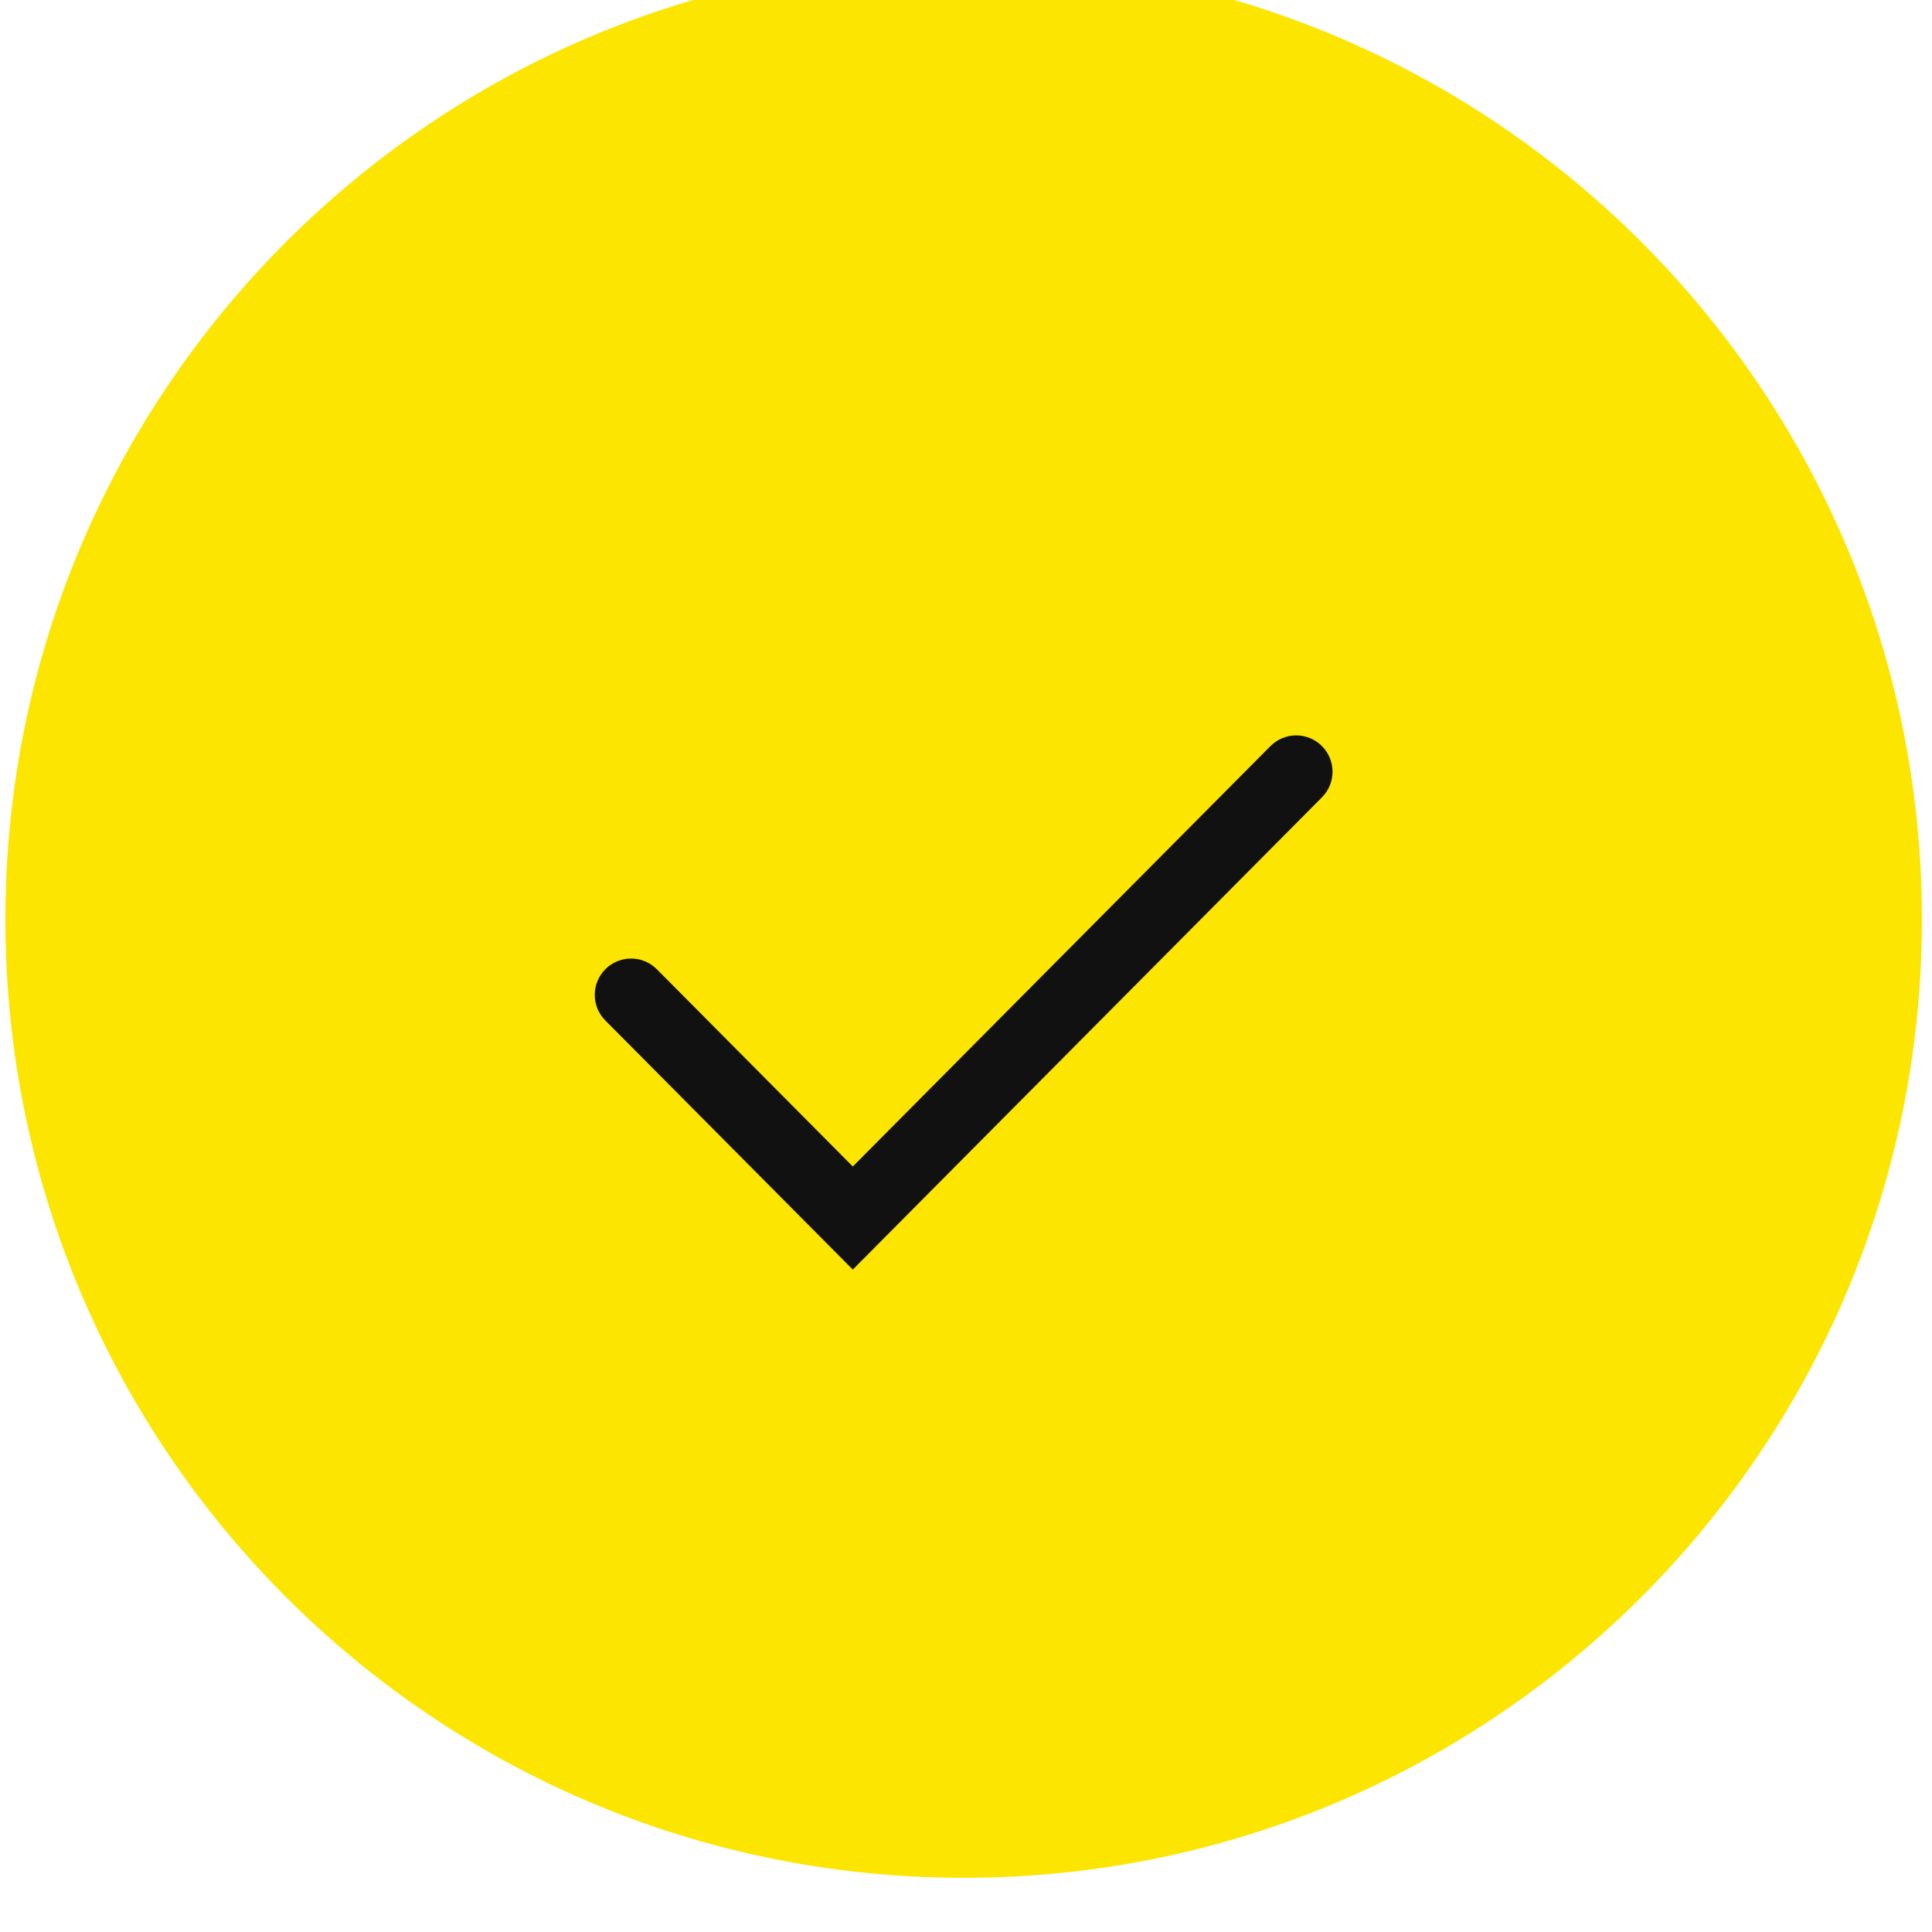
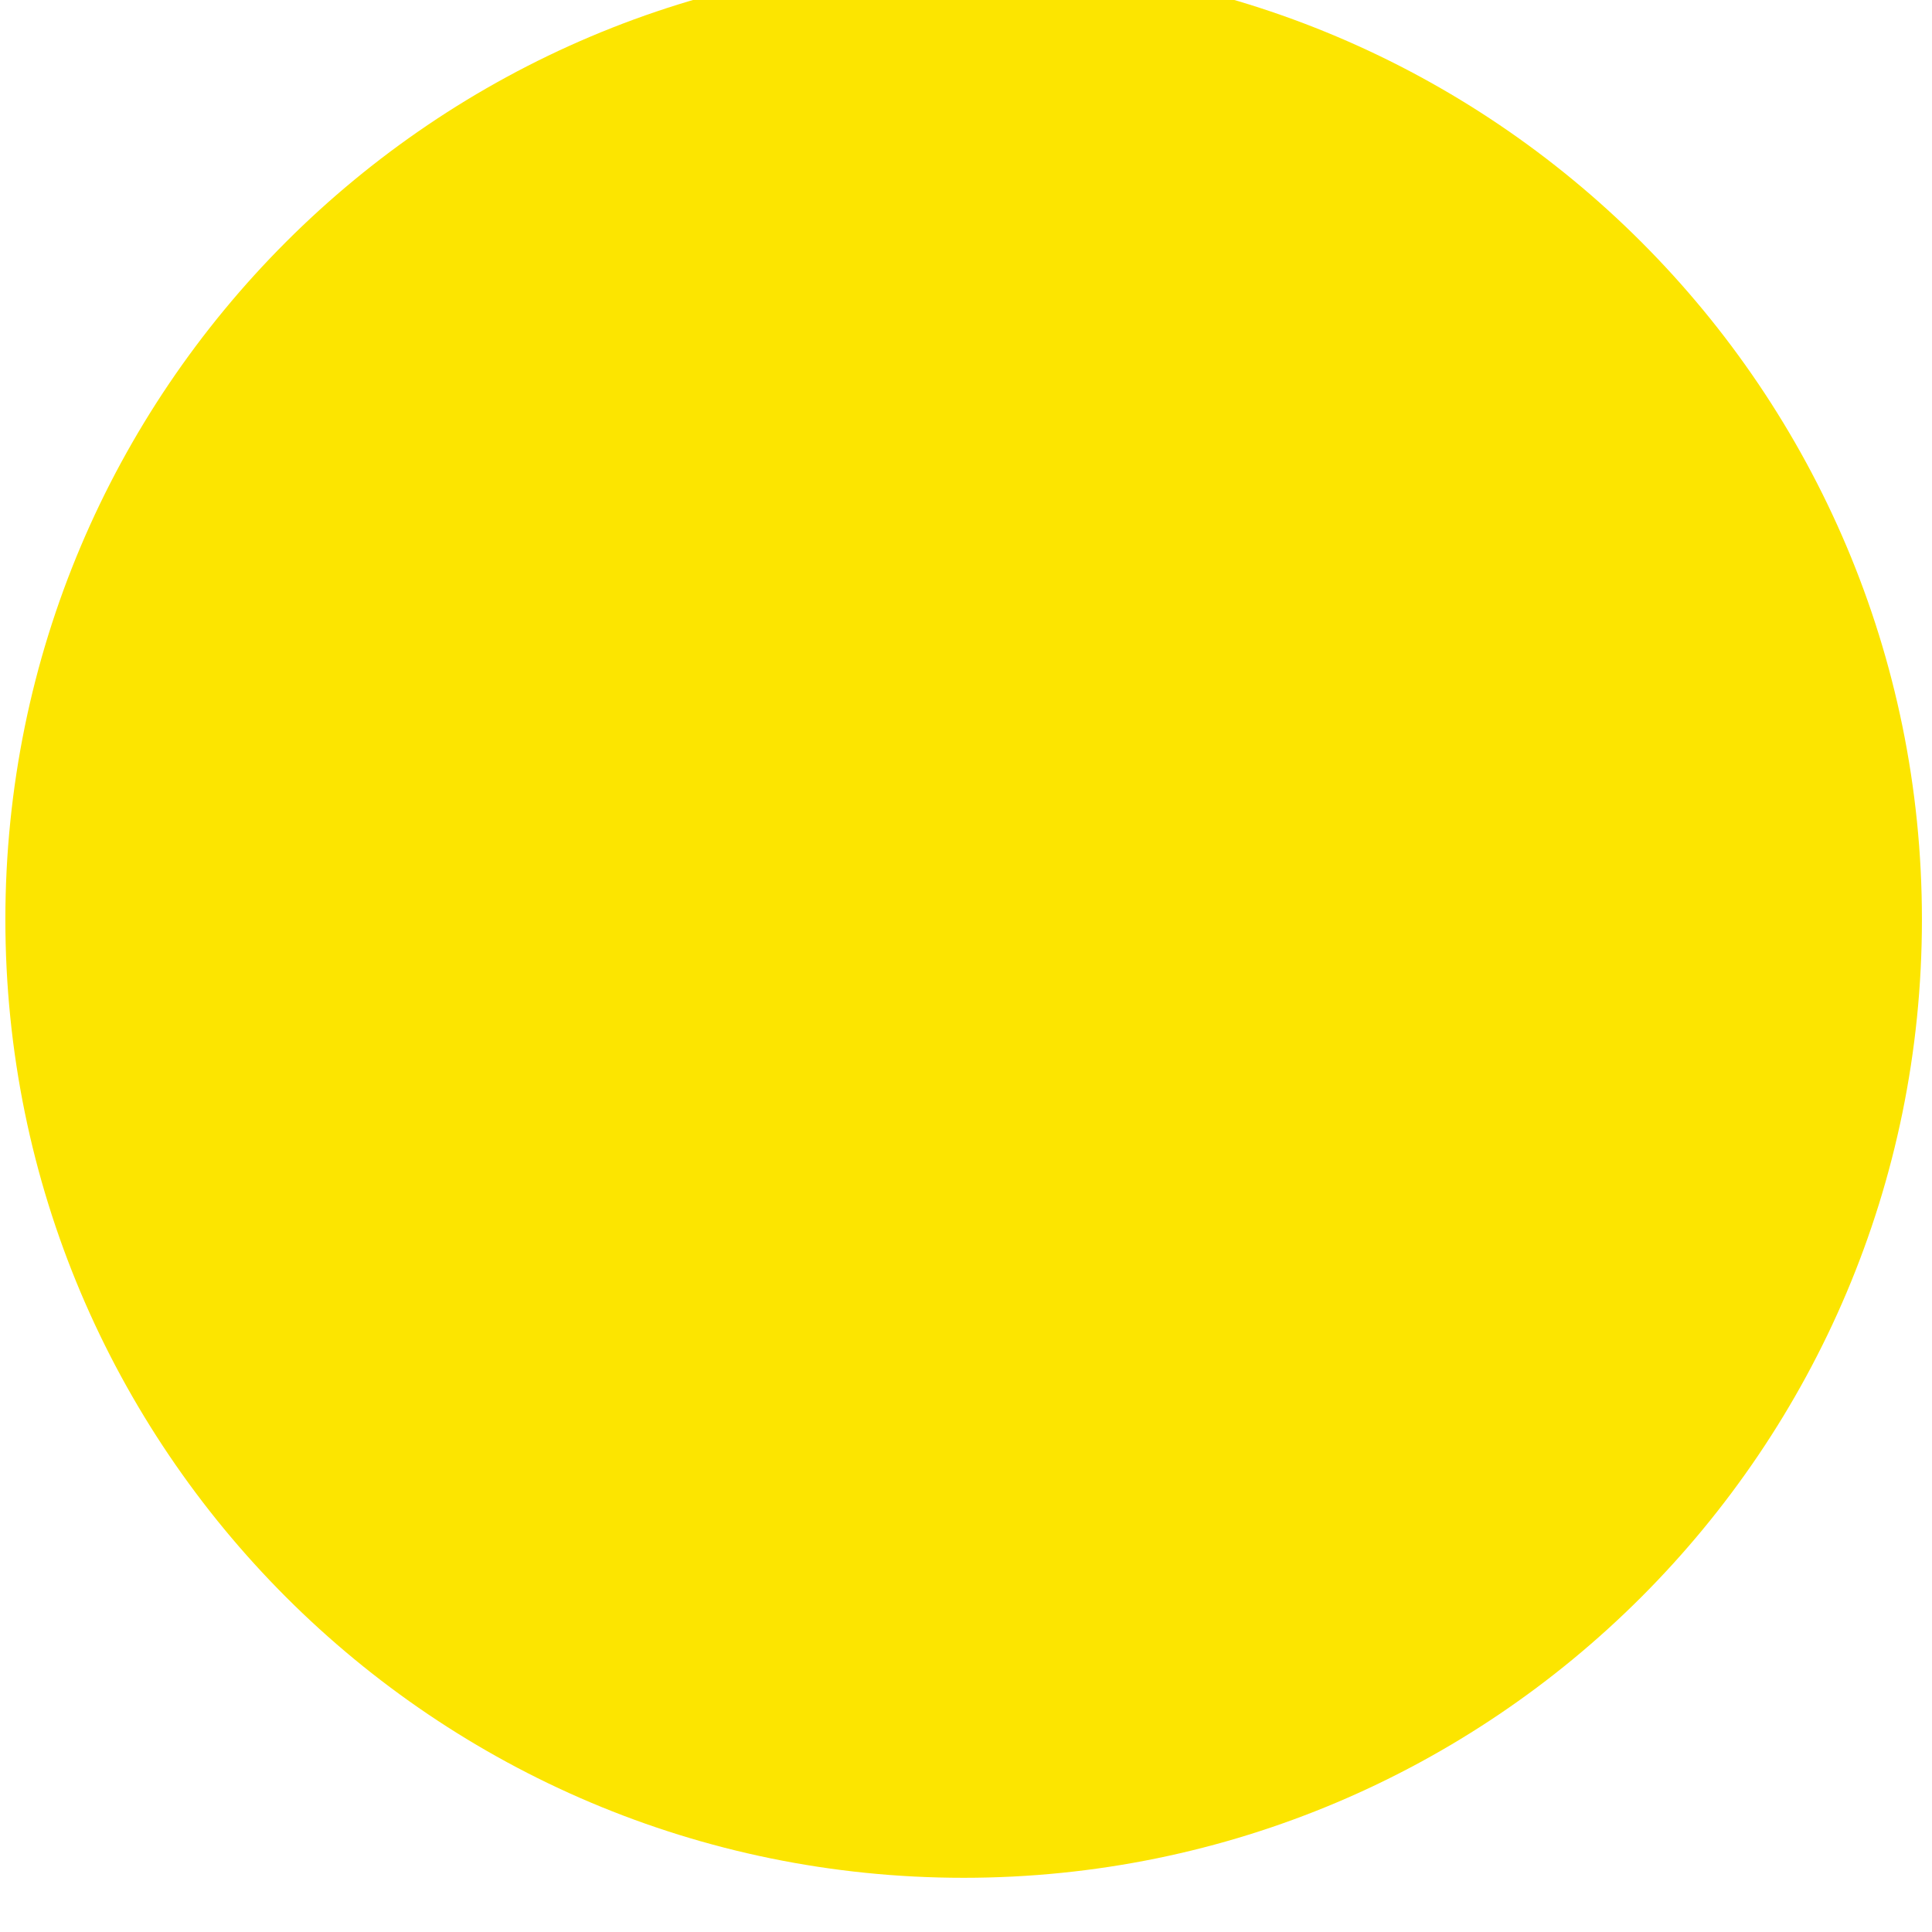
<svg xmlns="http://www.w3.org/2000/svg" width="163" height="163" viewBox="0 0 163 163" fill="none">
  <g filter="url(#filter0_i_4473_202)">
    <path d="M162.15 81.578C162.15 126.229 125.953 162.427 81.302 162.427C36.65 162.427 0.453 126.229 0.453 81.578C0.453 36.927 36.65 0.729 81.302 0.729C125.953 0.729 162.15 36.927 162.15 81.578Z" fill="#FCE500" />
  </g>
  <g filter="url(#filter1_di_4473_202)">
-     <path fill-rule="evenodd" clip-rule="evenodd" d="M111.518 59.934C112.719 61.127 112.725 63.068 111.532 64.268L71.949 104.112L51.07 83.096C49.877 81.895 49.884 79.955 51.084 78.762C52.285 77.569 54.225 77.576 55.418 78.776L71.949 95.416L107.184 59.949C108.377 58.748 110.317 58.742 111.518 59.934Z" fill="#111111" />
-   </g>
+     </g>
  <defs>
    <filter id="filter0_i_4473_202" x="0.453" y="-3.271" width="161.697" height="165.697" filterUnits="userSpaceOnUse" color-interpolation-filters="sRGB">
      <feFlood flood-opacity="0" result="BackgroundImageFix" />
      <feBlend mode="normal" in="SourceGraphic" in2="BackgroundImageFix" result="shape" />
      <feColorMatrix in="SourceAlpha" type="matrix" values="0 0 0 0 0 0 0 0 0 0 0 0 0 0 0 0 0 0 127 0" result="hardAlpha" />
      <feOffset dy="-4" />
      <feGaussianBlur stdDeviation="3.5" />
      <feComposite in2="hardAlpha" operator="arithmetic" k2="-1" k3="1" />
      <feColorMatrix type="matrix" values="0 0 0 0 0 0 0 0 0 0 0 0 0 0 0 0 0 0 0.12 0" />
      <feBlend mode="normal" in2="shape" result="effect1_innerShadow_4473_202" />
    </filter>
    <filter id="filter1_di_4473_202" x="43.18" y="55.044" width="80.243" height="63.068" filterUnits="userSpaceOnUse" color-interpolation-filters="sRGB">
      <feFlood flood-opacity="0" result="BackgroundImageFix" />
      <feColorMatrix in="SourceAlpha" type="matrix" values="0 0 0 0 0 0 0 0 0 0 0 0 0 0 0 0 0 0 127 0" result="hardAlpha" />
      <feOffset dx="2" dy="5" />
      <feGaussianBlur stdDeviation="4.5" />
      <feComposite in2="hardAlpha" operator="out" />
      <feColorMatrix type="matrix" values="0 0 0 0 0 0 0 0 0 0 0 0 0 0 0 0 0 0 0.16 0" />
      <feBlend mode="normal" in2="BackgroundImageFix" result="effect1_dropShadow_4473_202" />
      <feBlend mode="normal" in="SourceGraphic" in2="effect1_dropShadow_4473_202" result="shape" />
      <feColorMatrix in="SourceAlpha" type="matrix" values="0 0 0 0 0 0 0 0 0 0 0 0 0 0 0 0 0 0 127 0" result="hardAlpha" />
      <feOffset dx="-2" dy="-2" />
      <feGaussianBlur stdDeviation="1.5" />
      <feComposite in2="hardAlpha" operator="arithmetic" k2="-1" k3="1" />
      <feColorMatrix type="matrix" values="0 0 0 0 0 0 0 0 0 0 0 0 0 0 0 0 0 0 0.16 0" />
      <feBlend mode="normal" in2="shape" result="effect2_innerShadow_4473_202" />
    </filter>
  </defs>
</svg>